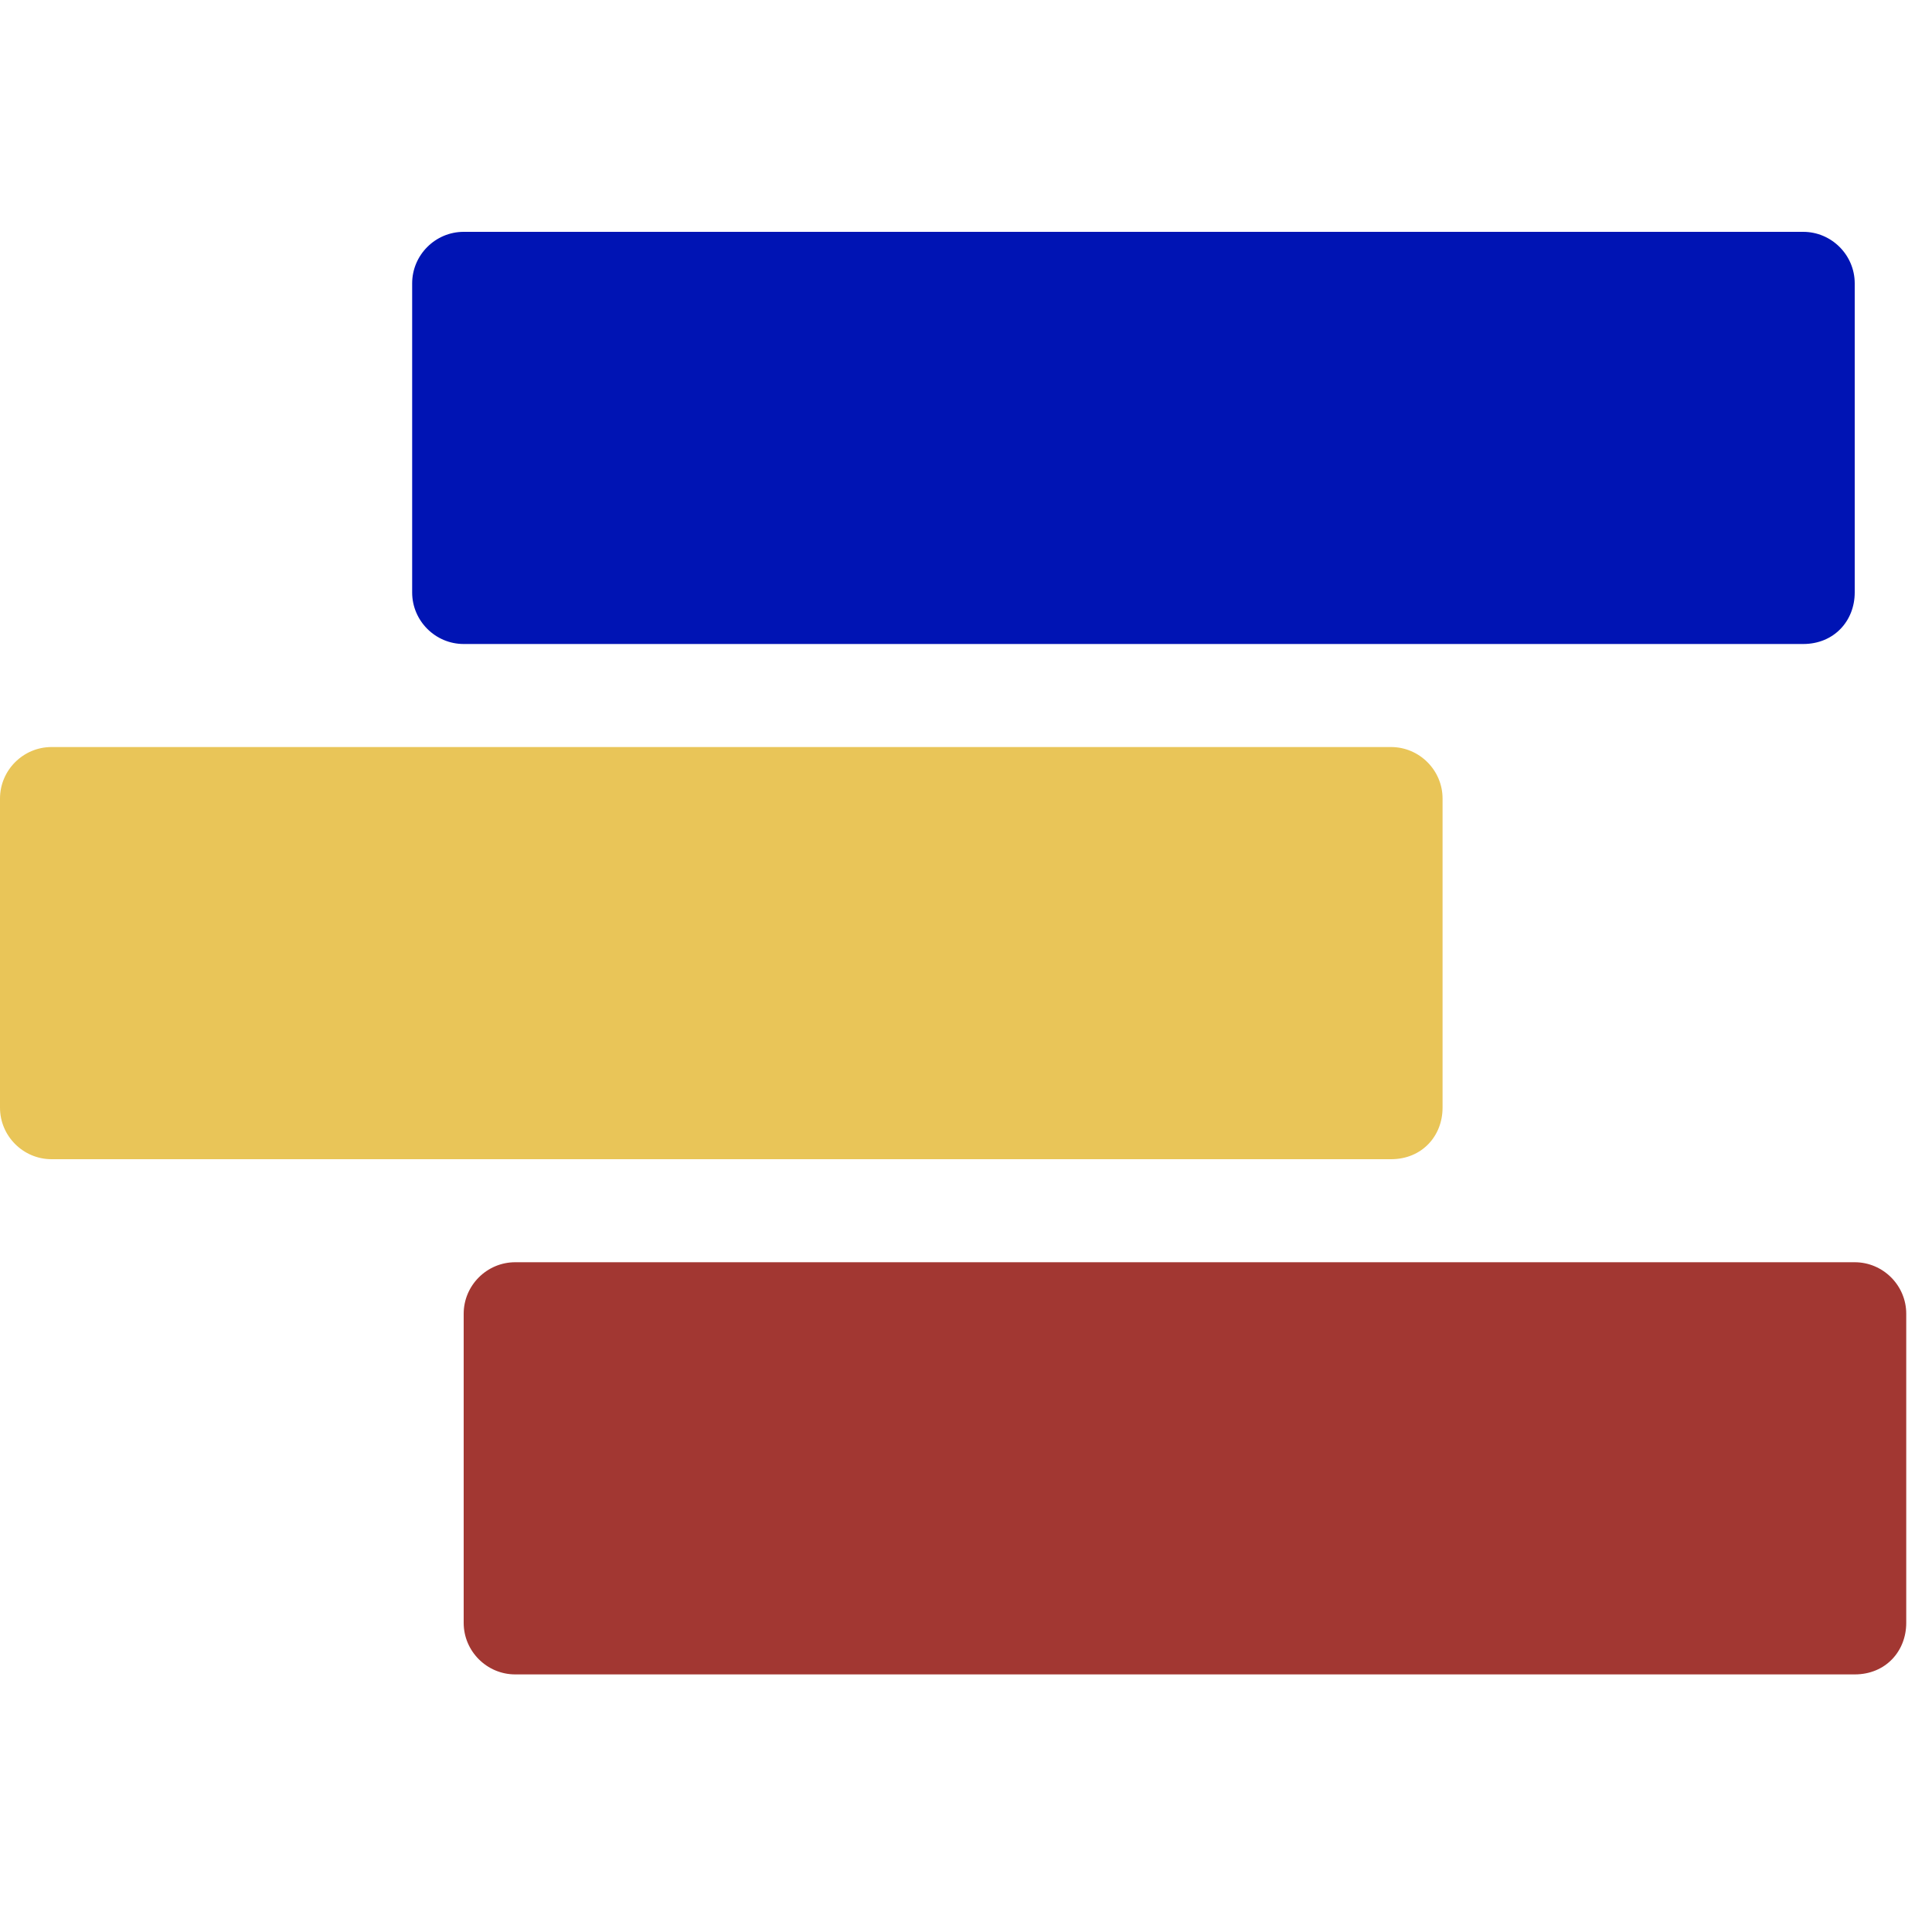
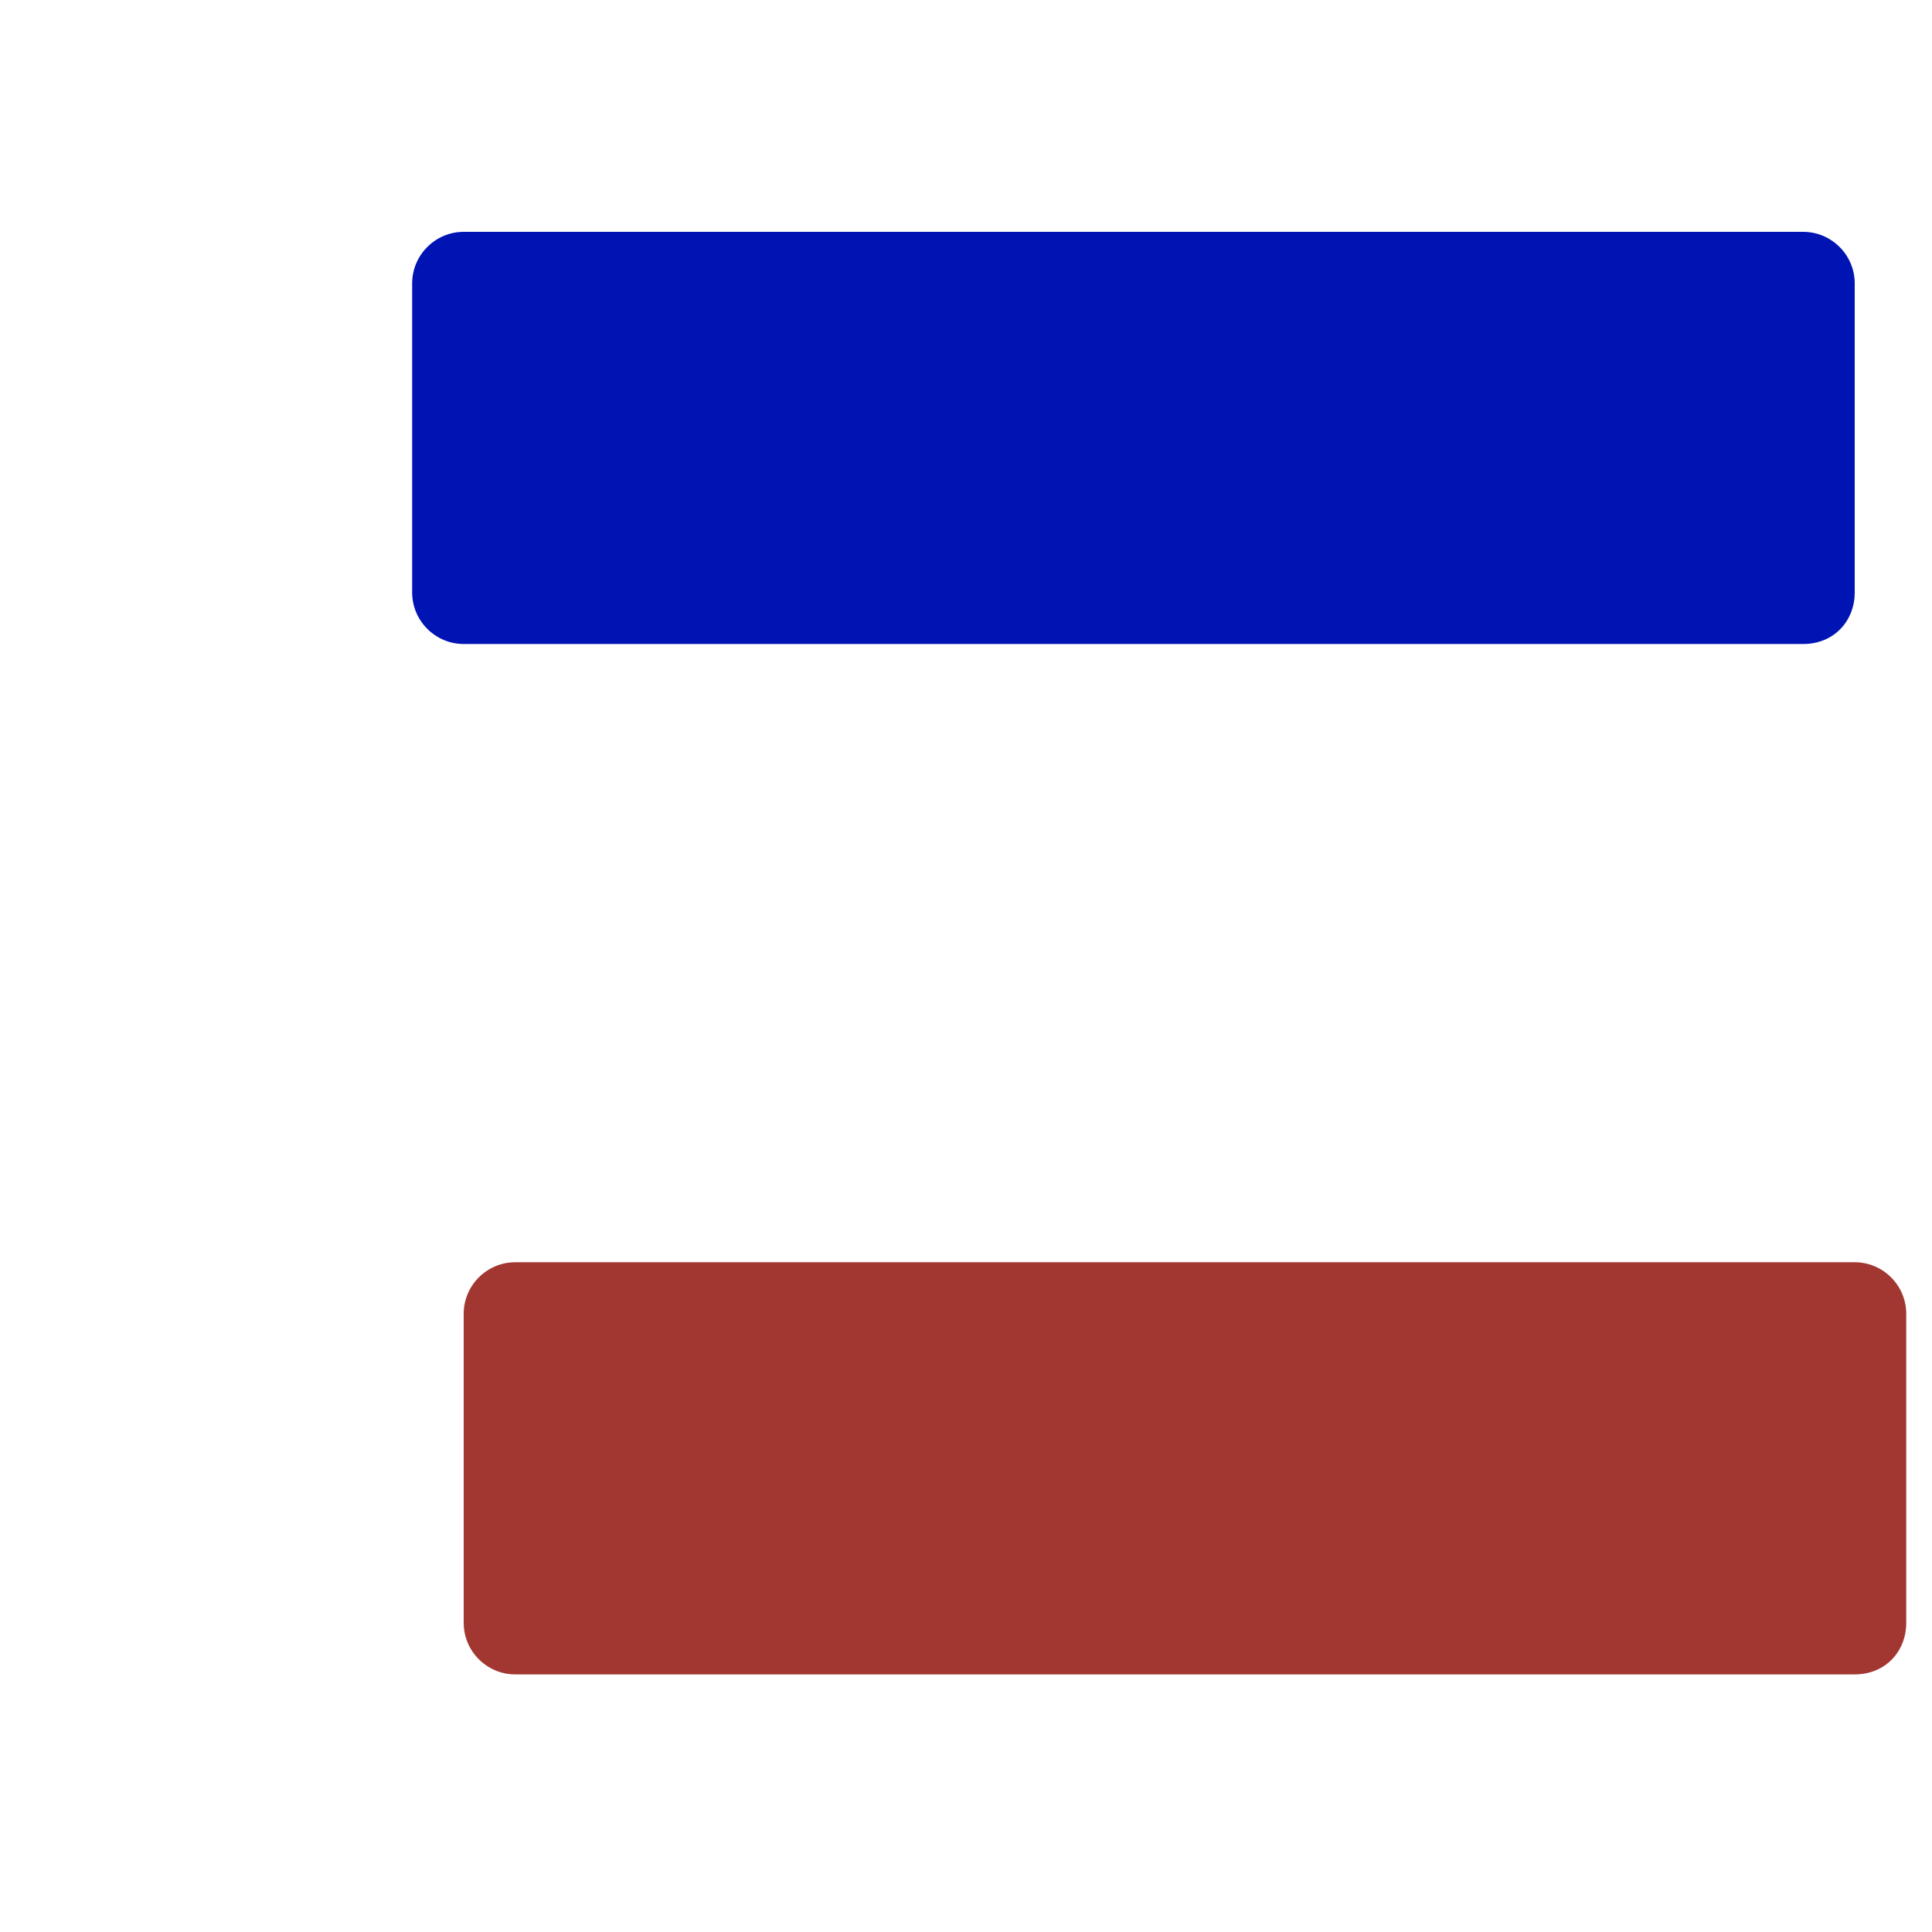
<svg xmlns="http://www.w3.org/2000/svg" width="100" height="100" viewBox="0 0 75 57">
  <title>ProductPlan</title>
  <path id="bar1" fill="rgb(0,20,180)" d="M70 16H18C16.9 16 16 15.1 16 14V2C16 0.9 16.9 0 18 0H70C71.1 0 72 0.9 72 2V14C72 15.1 71.2 16 70 16Z" />
-   <path id="bar2" fill="rgb(233,197,88)" d="M54 36H2C0.9 36 0 35.1 0 34V22C0 20.9 0.9 20 2 20H54C55.1 20 56 20.9 56 22V34C56 35.1 55.2 36 54 36Z" />
  <path id="bar3" fill="rgb(162,55,50)" d="M72 56H20C18.9 56 18 55.1 18 54V42C18 40.9 18.9 40 20 40H72C73.1 40 74 40.9 74 42V54C74 55.1 73.2 56 72 56Z" />
</svg>